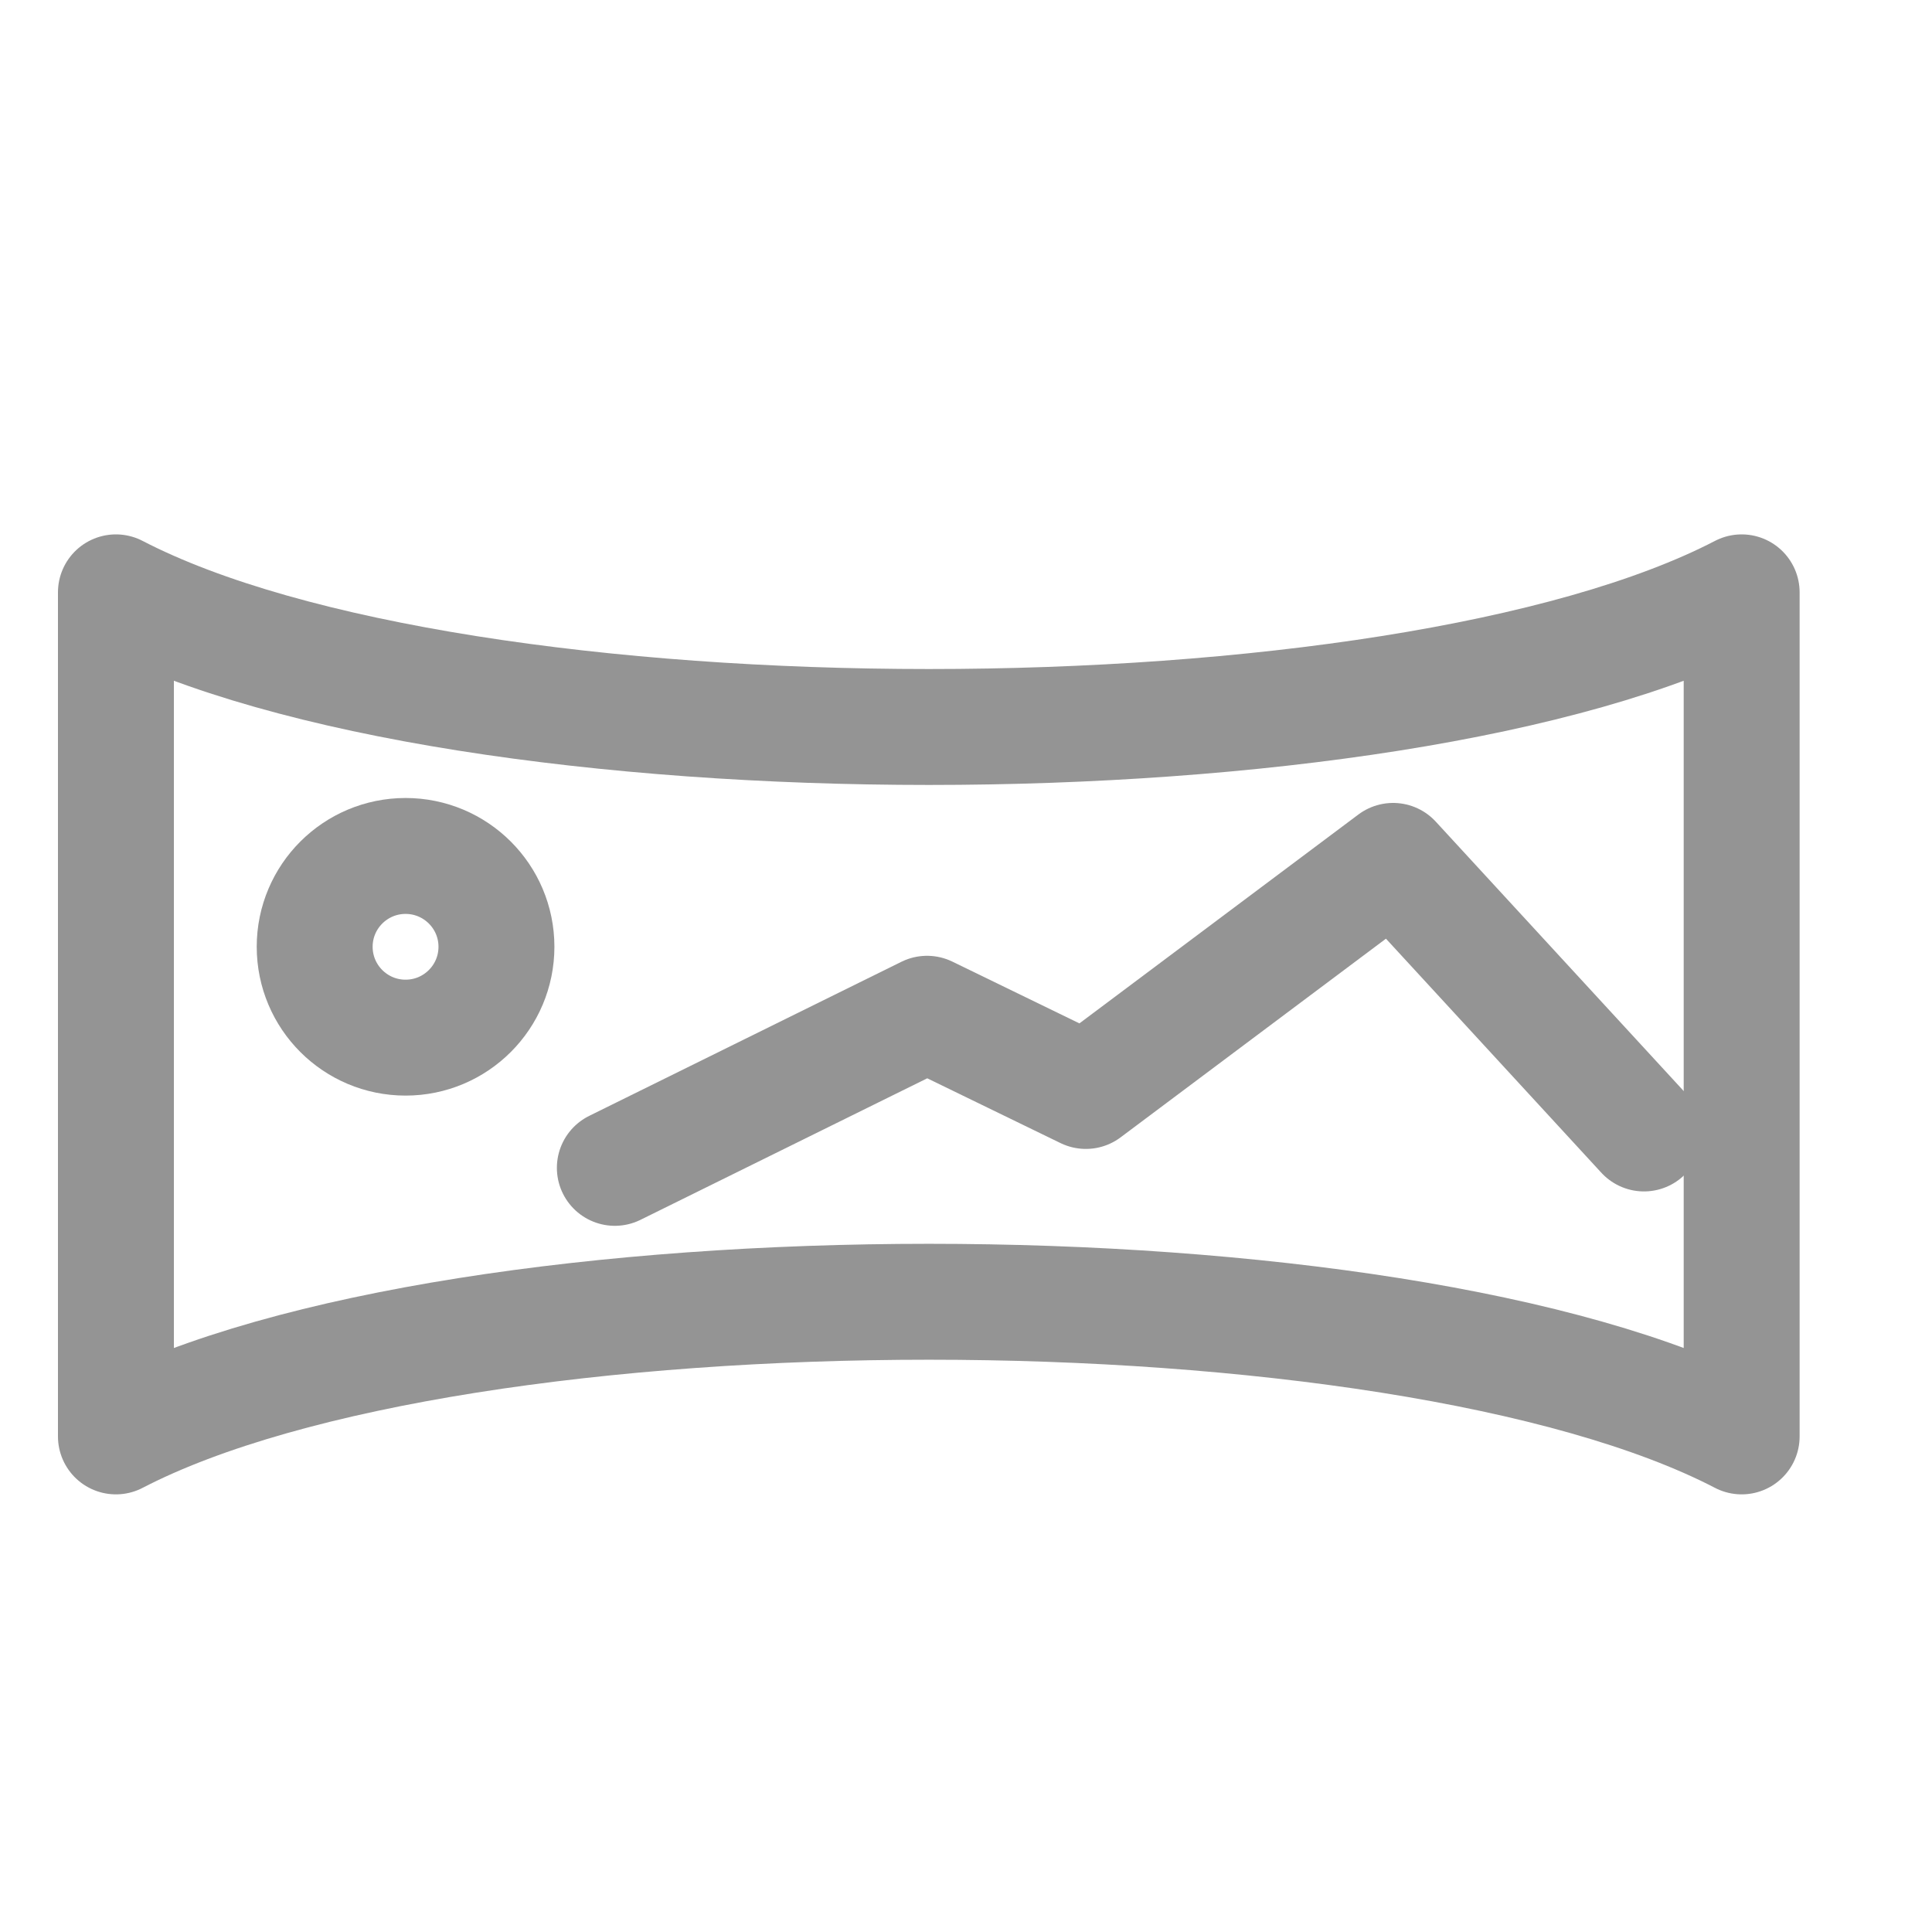
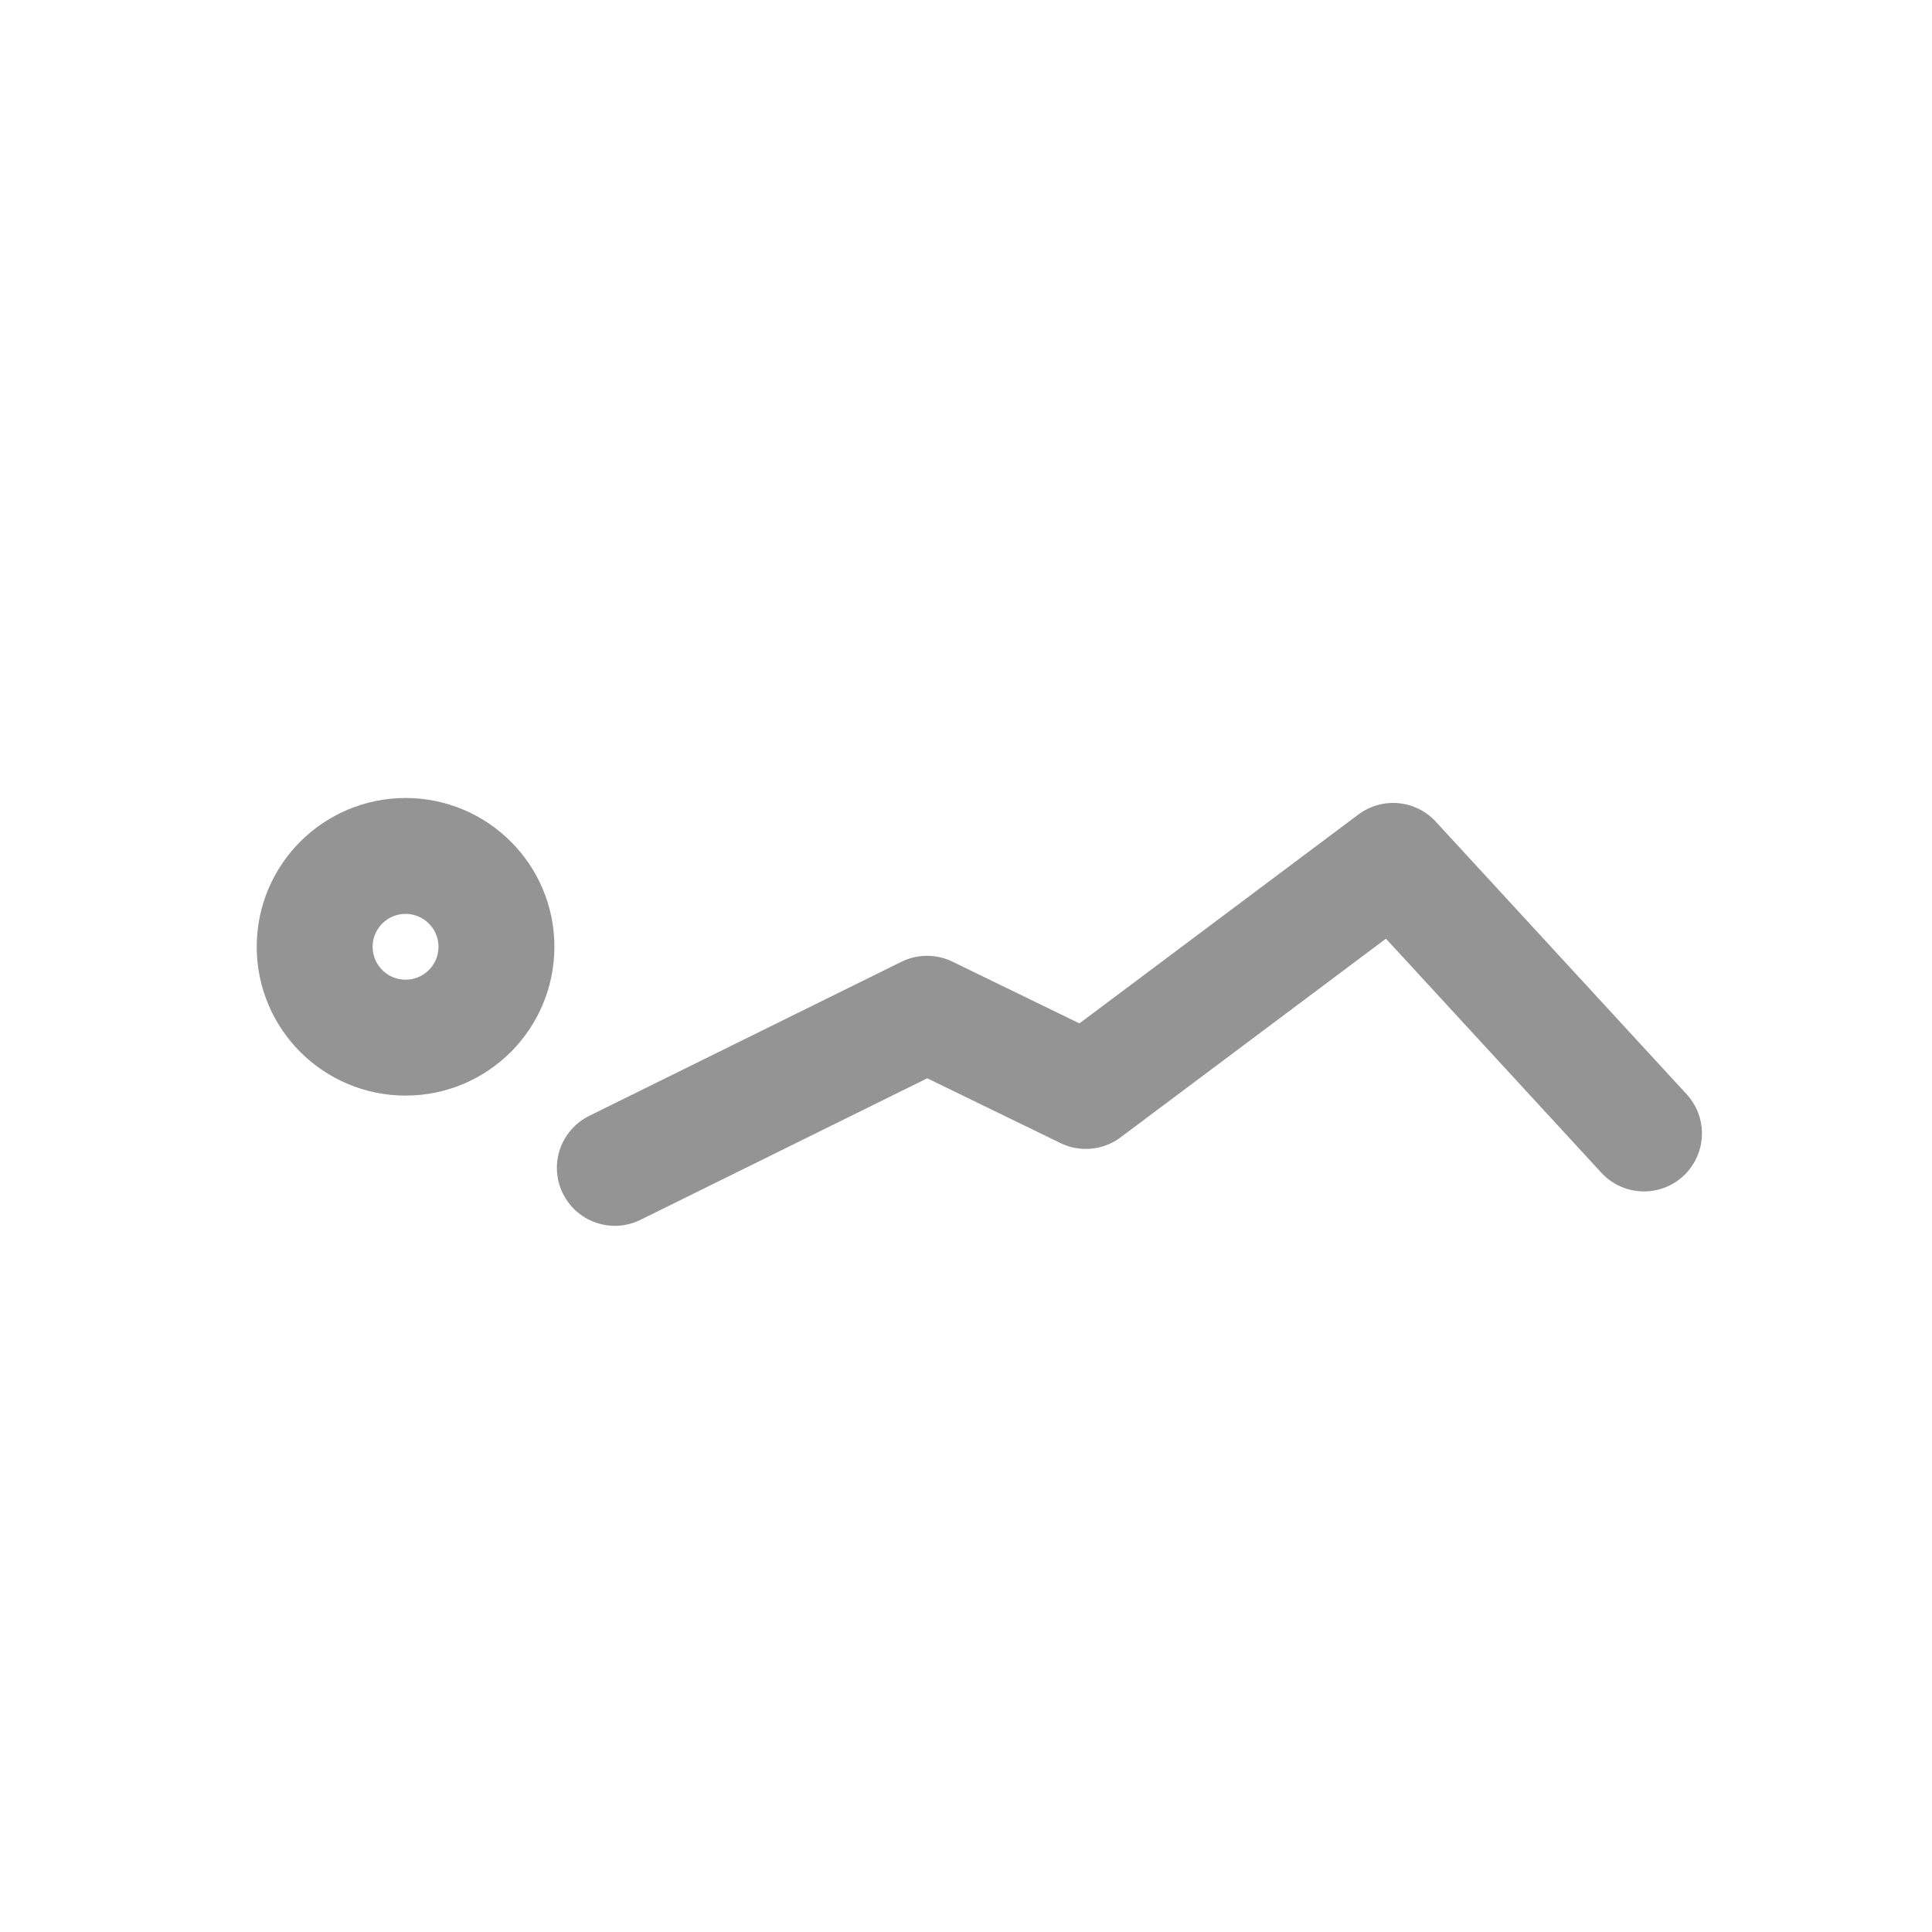
<svg xmlns="http://www.w3.org/2000/svg" width="25" height="25" viewBox="0 0 25 25" fill="none">
  <g clip-path="url(#clip0_2149_77611)">
    <path d="M5.248 13.427C5.897 13.427 6.424 12.901 6.424 12.251C6.424 11.602 5.897 11.076 5.248 11.076C4.599 11.076 4.072 11.602 4.072 12.251C4.072 12.901 4.599 13.427 5.248 13.427Z" stroke="#949494" stroke-width="1.5" stroke-linecap="round" stroke-linejoin="round" />
-     <path d="M1.5 18.587C5.974 16.264 18.067 16.264 22.537 18.587V7.665C18.067 9.988 5.974 9.988 1.5 7.665V18.587Z" stroke="#949494" stroke-width="1.5" stroke-linecap="round" stroke-linejoin="round" />
    <path d="M7.956 15.112L11.996 13.118L14.051 14.117L18.027 11.14L21.273 14.667" stroke="#949494" stroke-width="1.5" stroke-linecap="round" stroke-linejoin="round" />
  </g>
  <defs>
    <clipPath id="clip0_2149_77611">
      <rect width="24" height="24" fill="white" transform="translate(0.5 0.665)" />
    </clipPath>
  </defs>
</svg>